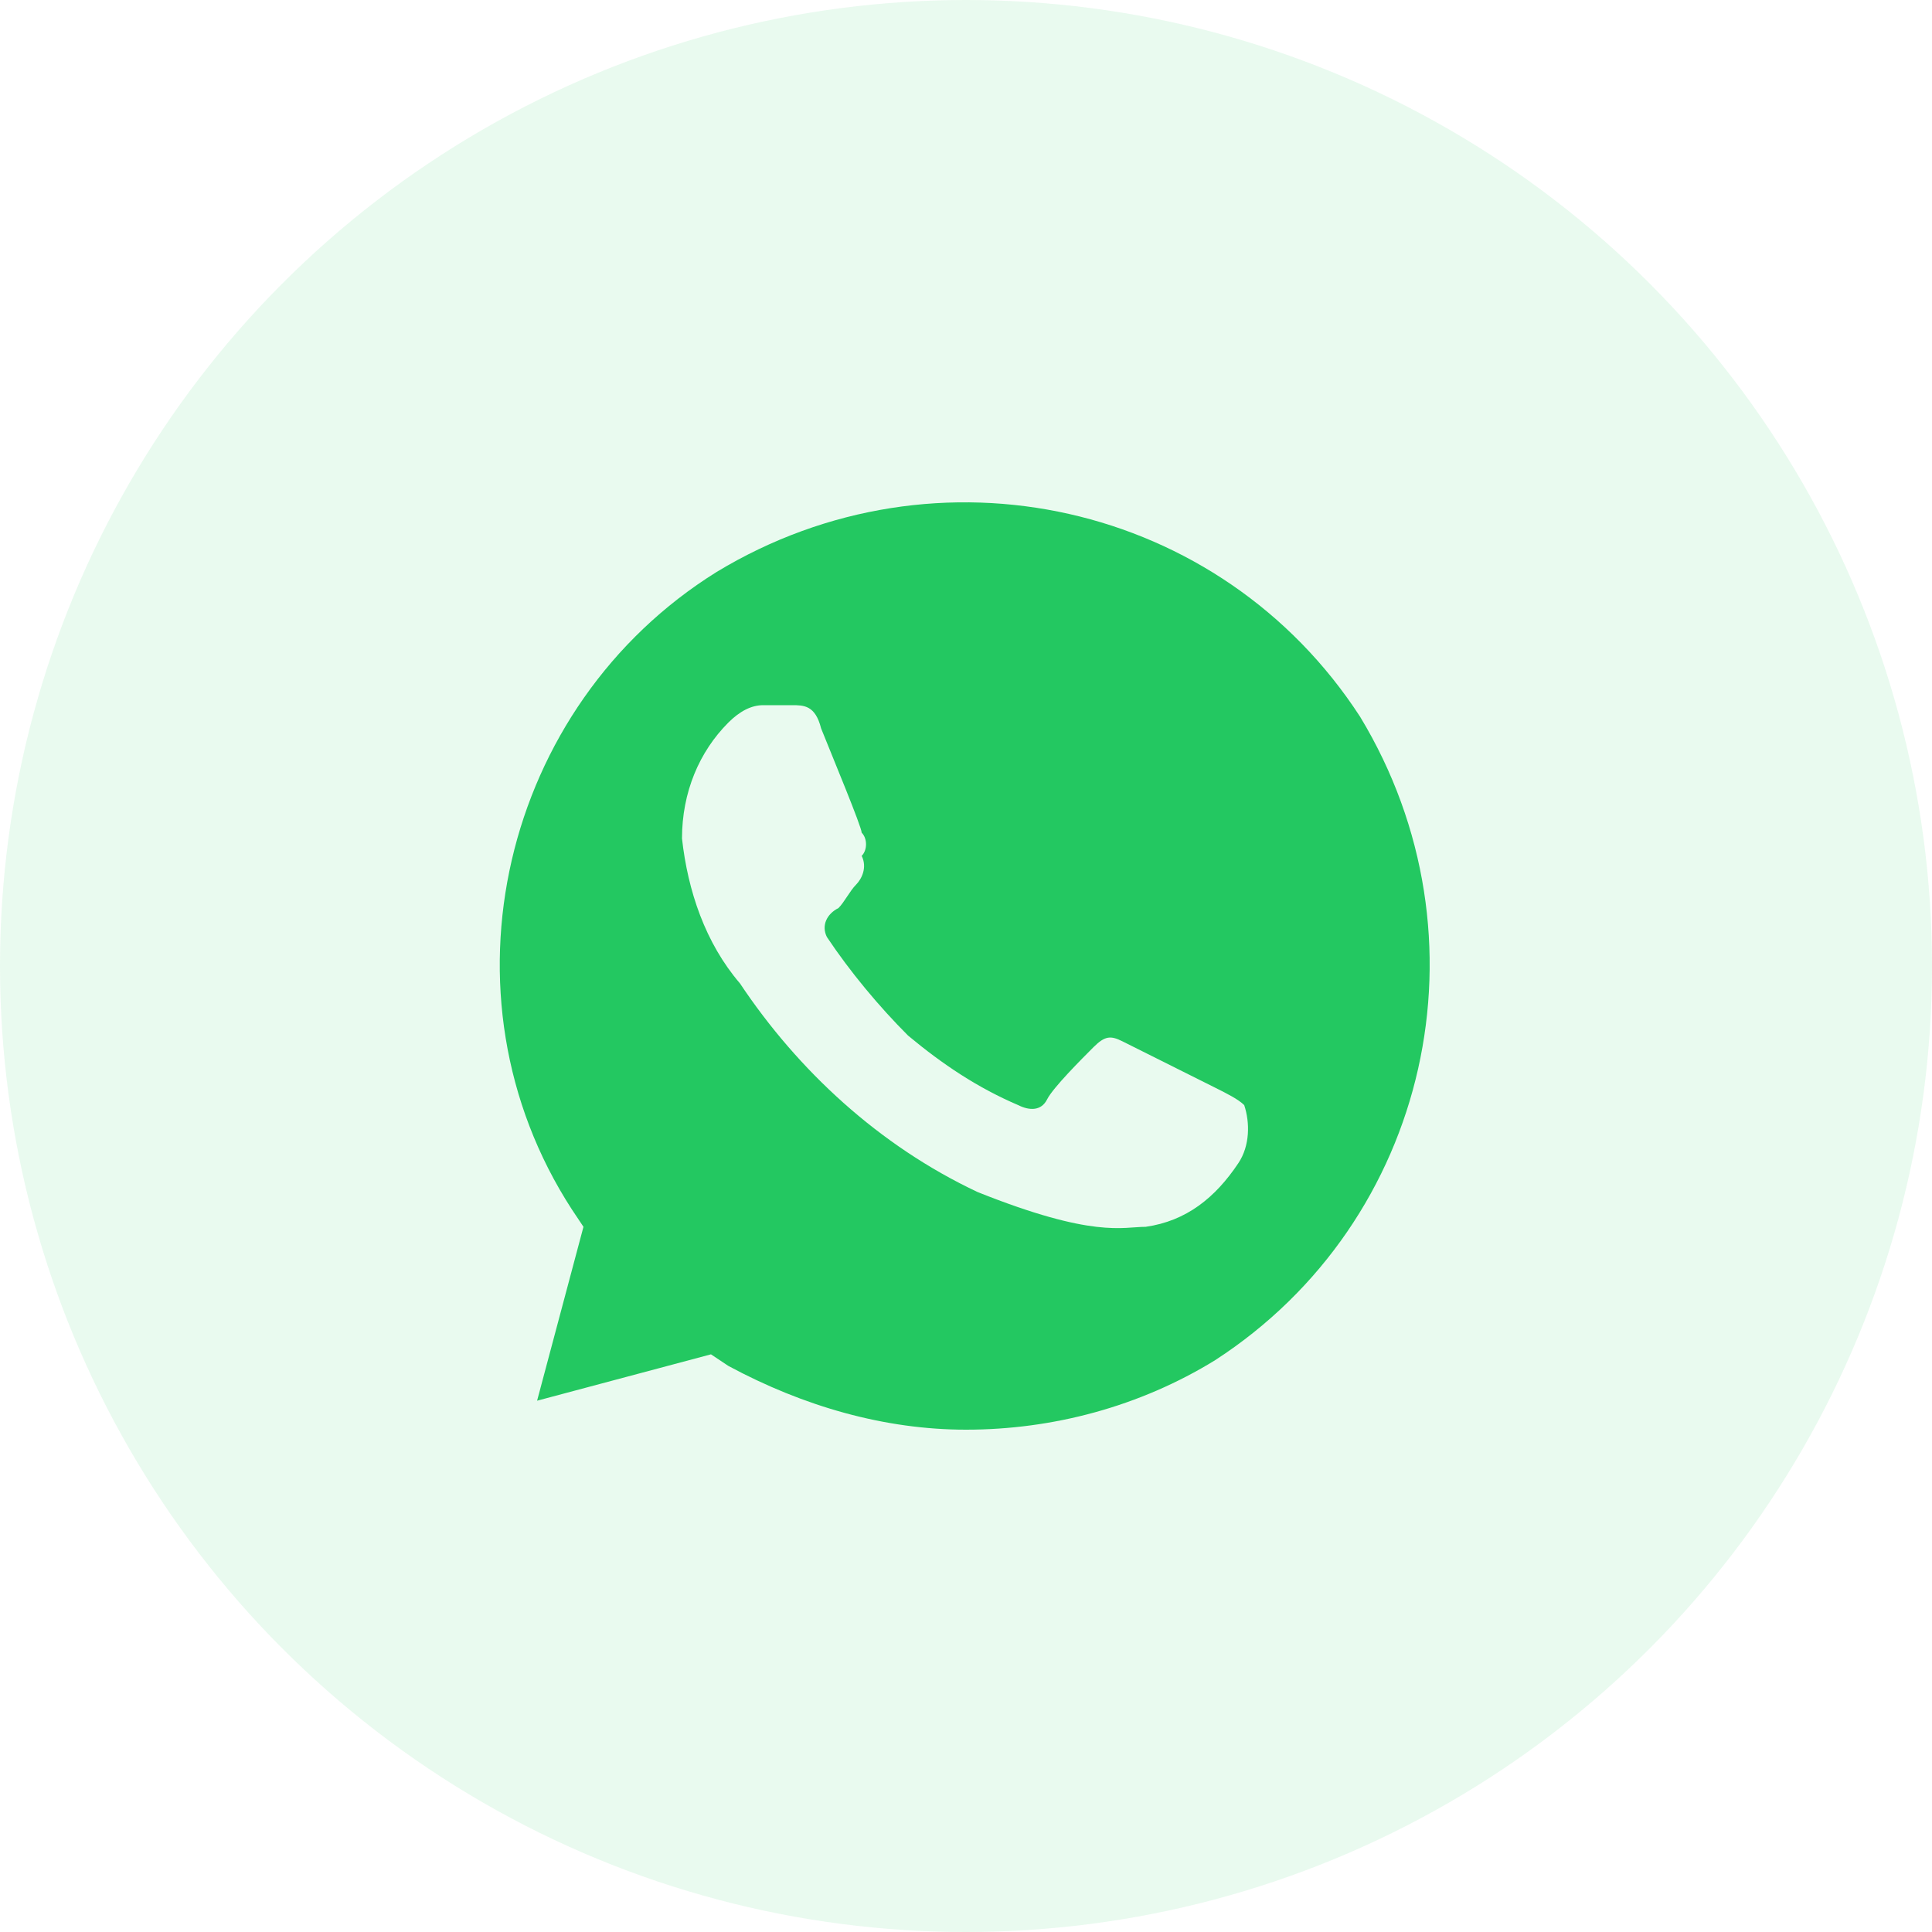
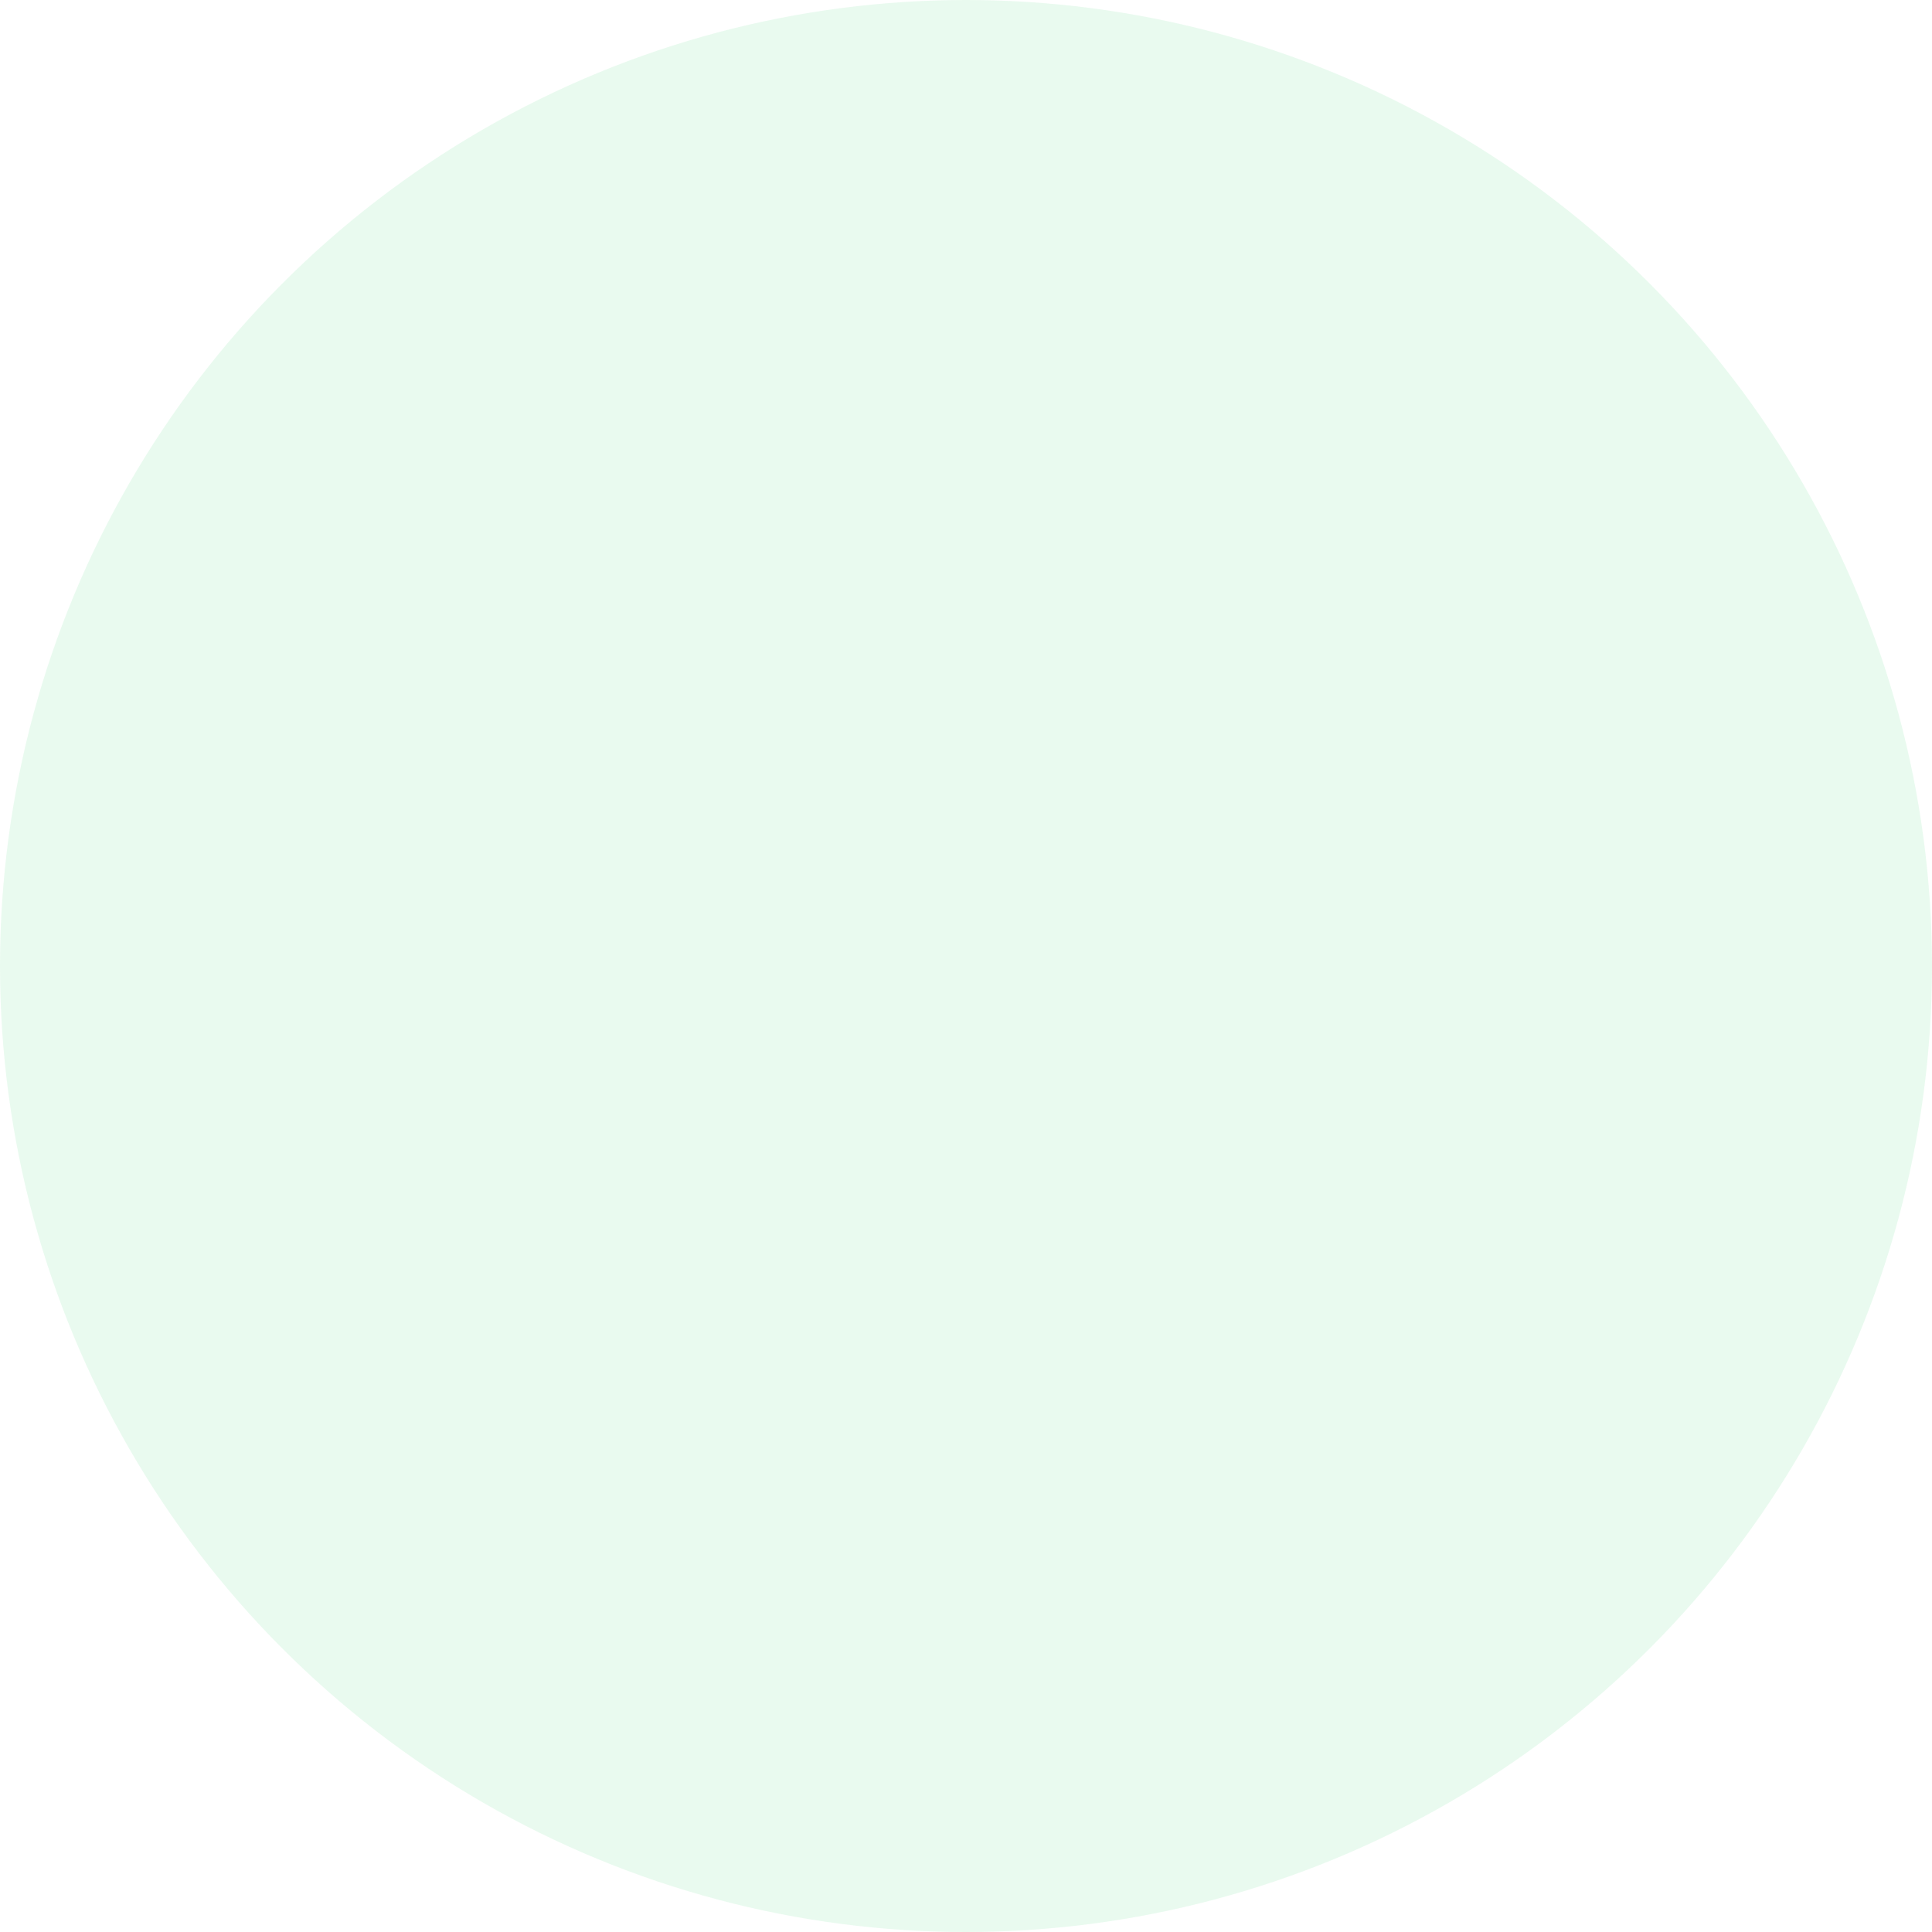
<svg xmlns="http://www.w3.org/2000/svg" width="40" height="40" viewBox="0 0 40 40" fill="none">
  <circle opacity="0.1" cx="20" cy="20" r="20" fill="#23C861" />
-   <path d="M28.16 14.84C25.28 10.4 19.4 9.08 14.84 11.84C10.4 14.6 8.96 20.6 11.84 25.04L12.08 25.4L11.12 29L14.72 28.04L15.08 28.28C16.64 29.12 18.32 29.6 20 29.6C21.8 29.6 23.6 29.12 25.16 28.16C29.6 25.28 30.92 19.4 28.16 14.84V14.84ZM25.64 24.08C25.16 24.8 24.56 25.28 23.72 25.4C23.24 25.4 22.64 25.64 20.24 24.68C18.2 23.72 16.52 22.16 15.32 20.36C14.6 19.52 14.24 18.44 14.12 17.36C14.12 16.4 14.48 15.56 15.08 14.96C15.32 14.72 15.56 14.6 15.8 14.6H16.4C16.64 14.6 16.88 14.6 17 15.08C17.24 15.68 17.84 17.12 17.84 17.24C17.96 17.36 17.96 17.6 17.84 17.72C17.96 17.96 17.84 18.2 17.72 18.32C17.6 18.44 17.48 18.68 17.36 18.8C17.12 18.92 17 19.16 17.12 19.4C17.6 20.12 18.2 20.84 18.8 21.44C19.52 22.04 20.24 22.52 21.08 22.88C21.32 23 21.56 23 21.68 22.76C21.8 22.52 22.4 21.92 22.64 21.68C22.88 21.44 23 21.44 23.24 21.56L25.16 22.52C25.4 22.64 25.64 22.76 25.76 22.88C25.88 23.24 25.88 23.72 25.64 24.08V24.08Z" fill="#23C861" />
</svg>